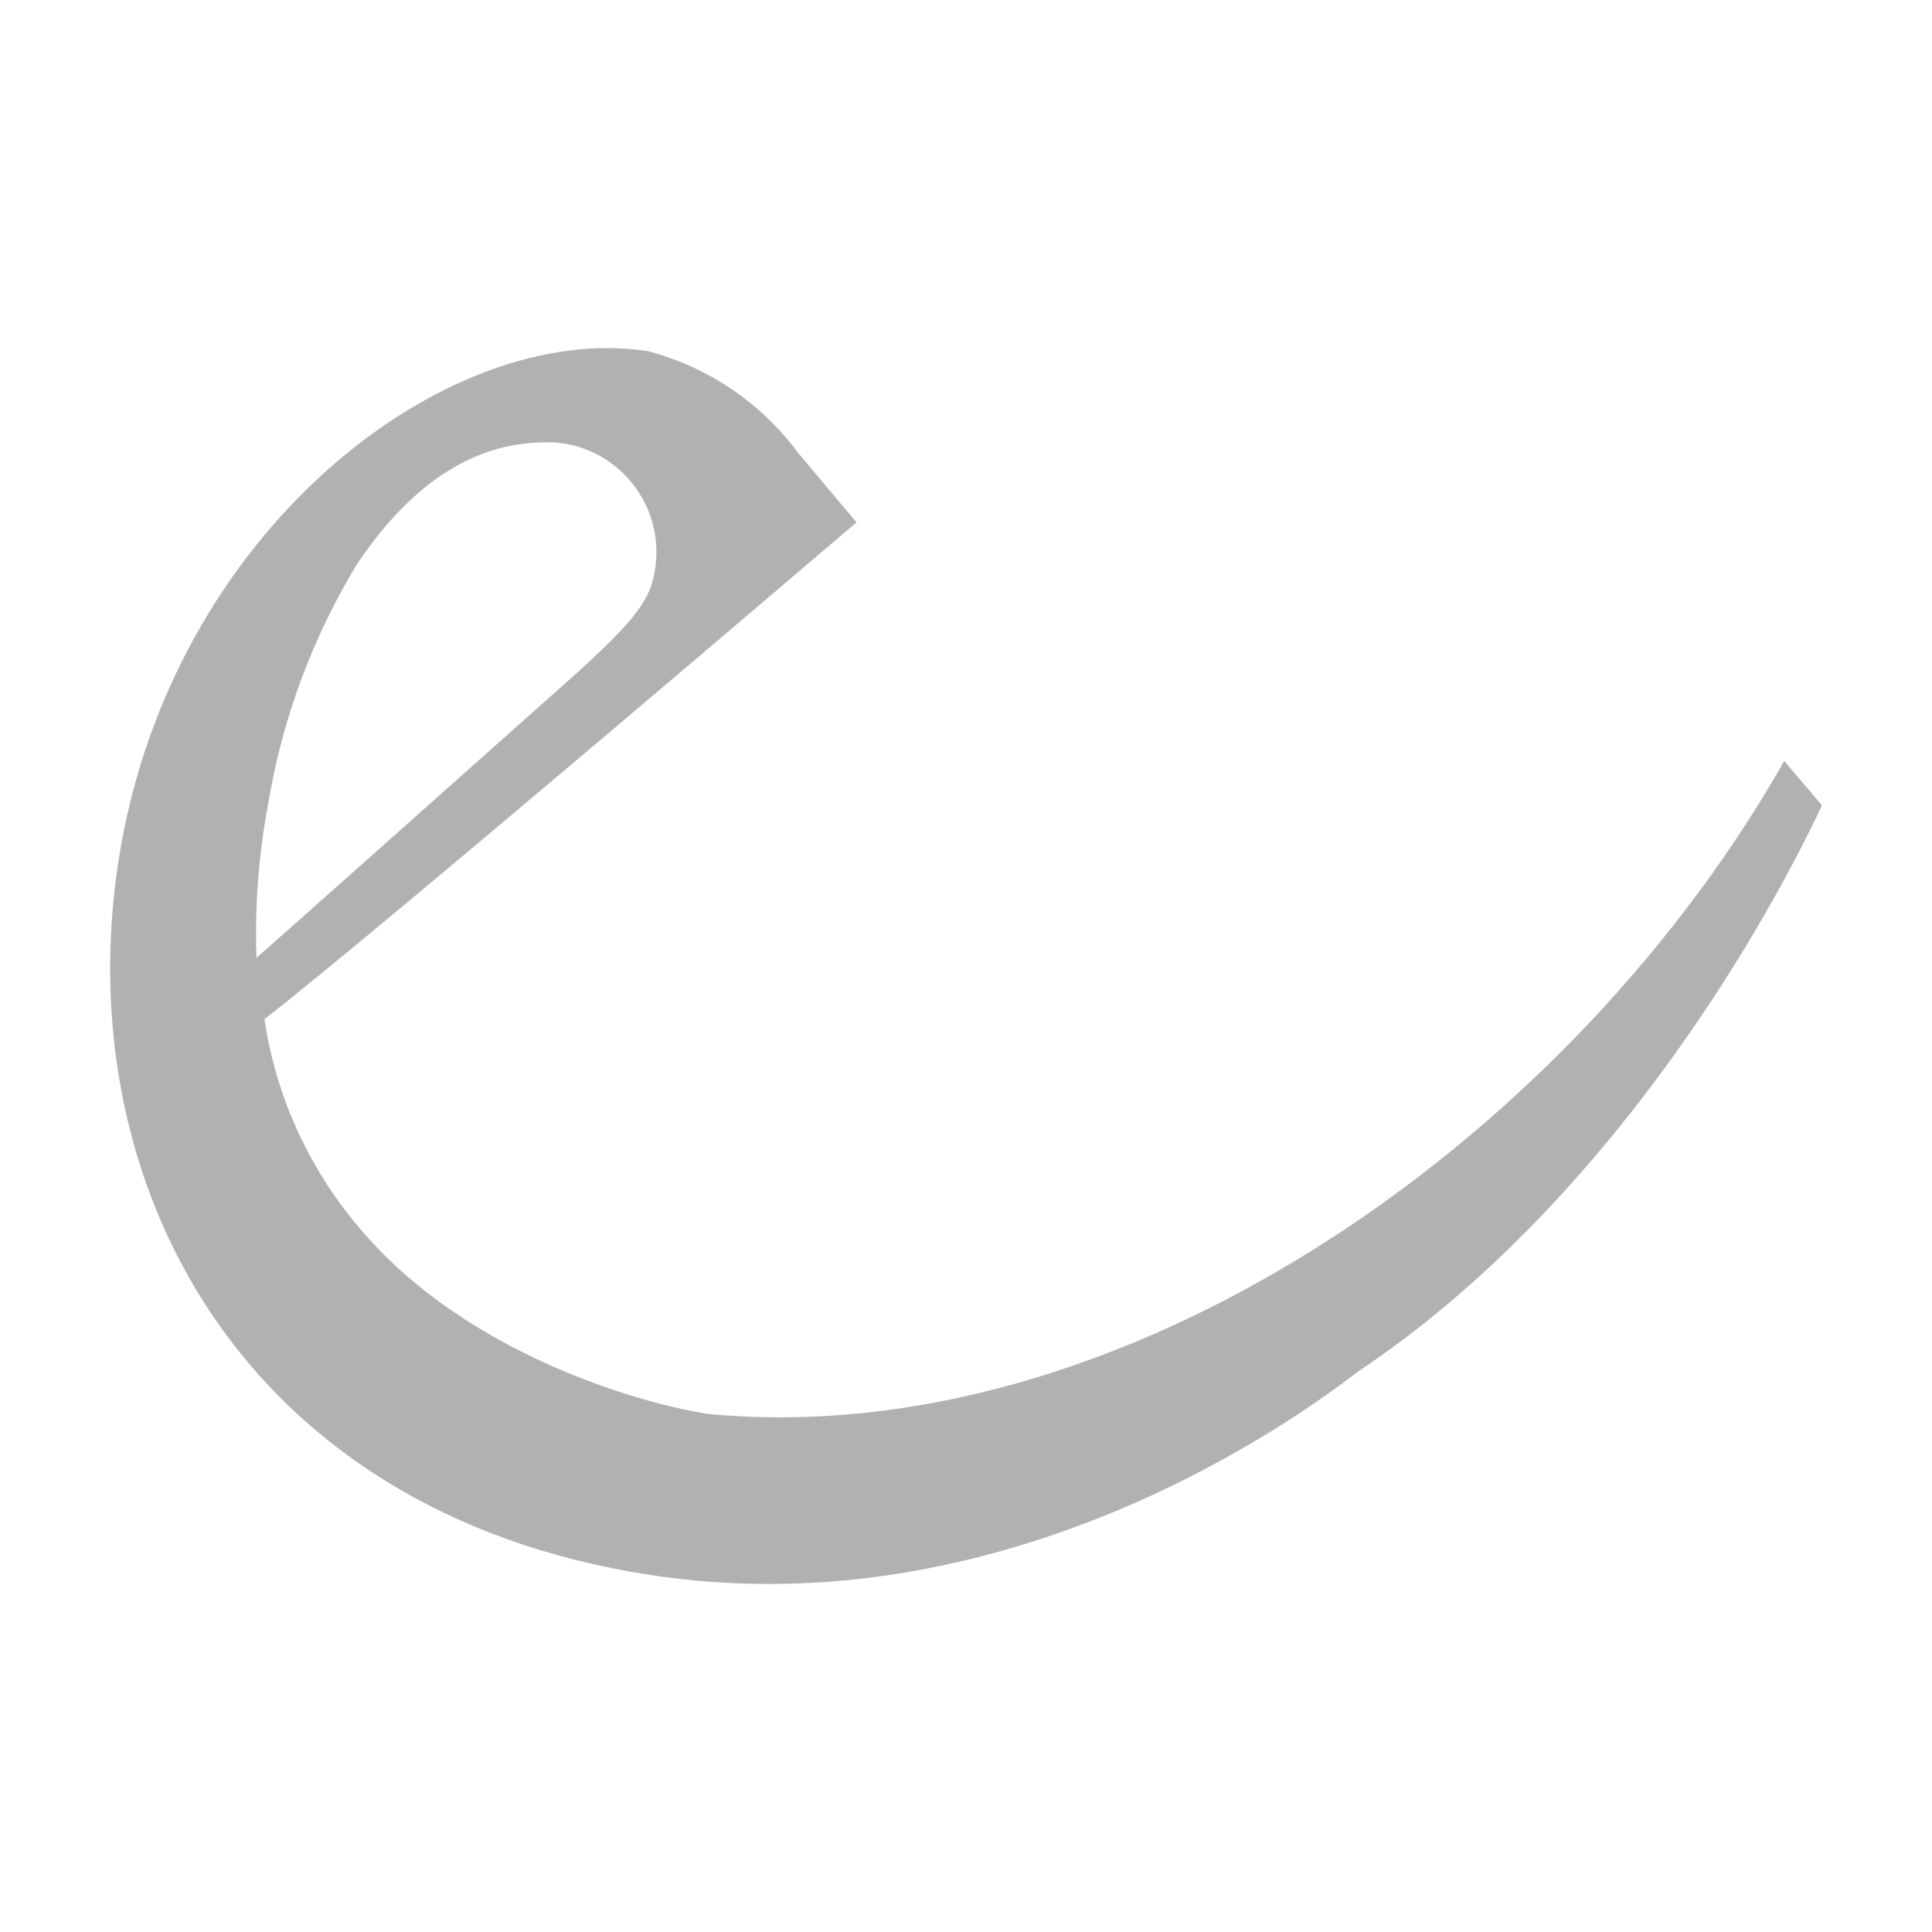
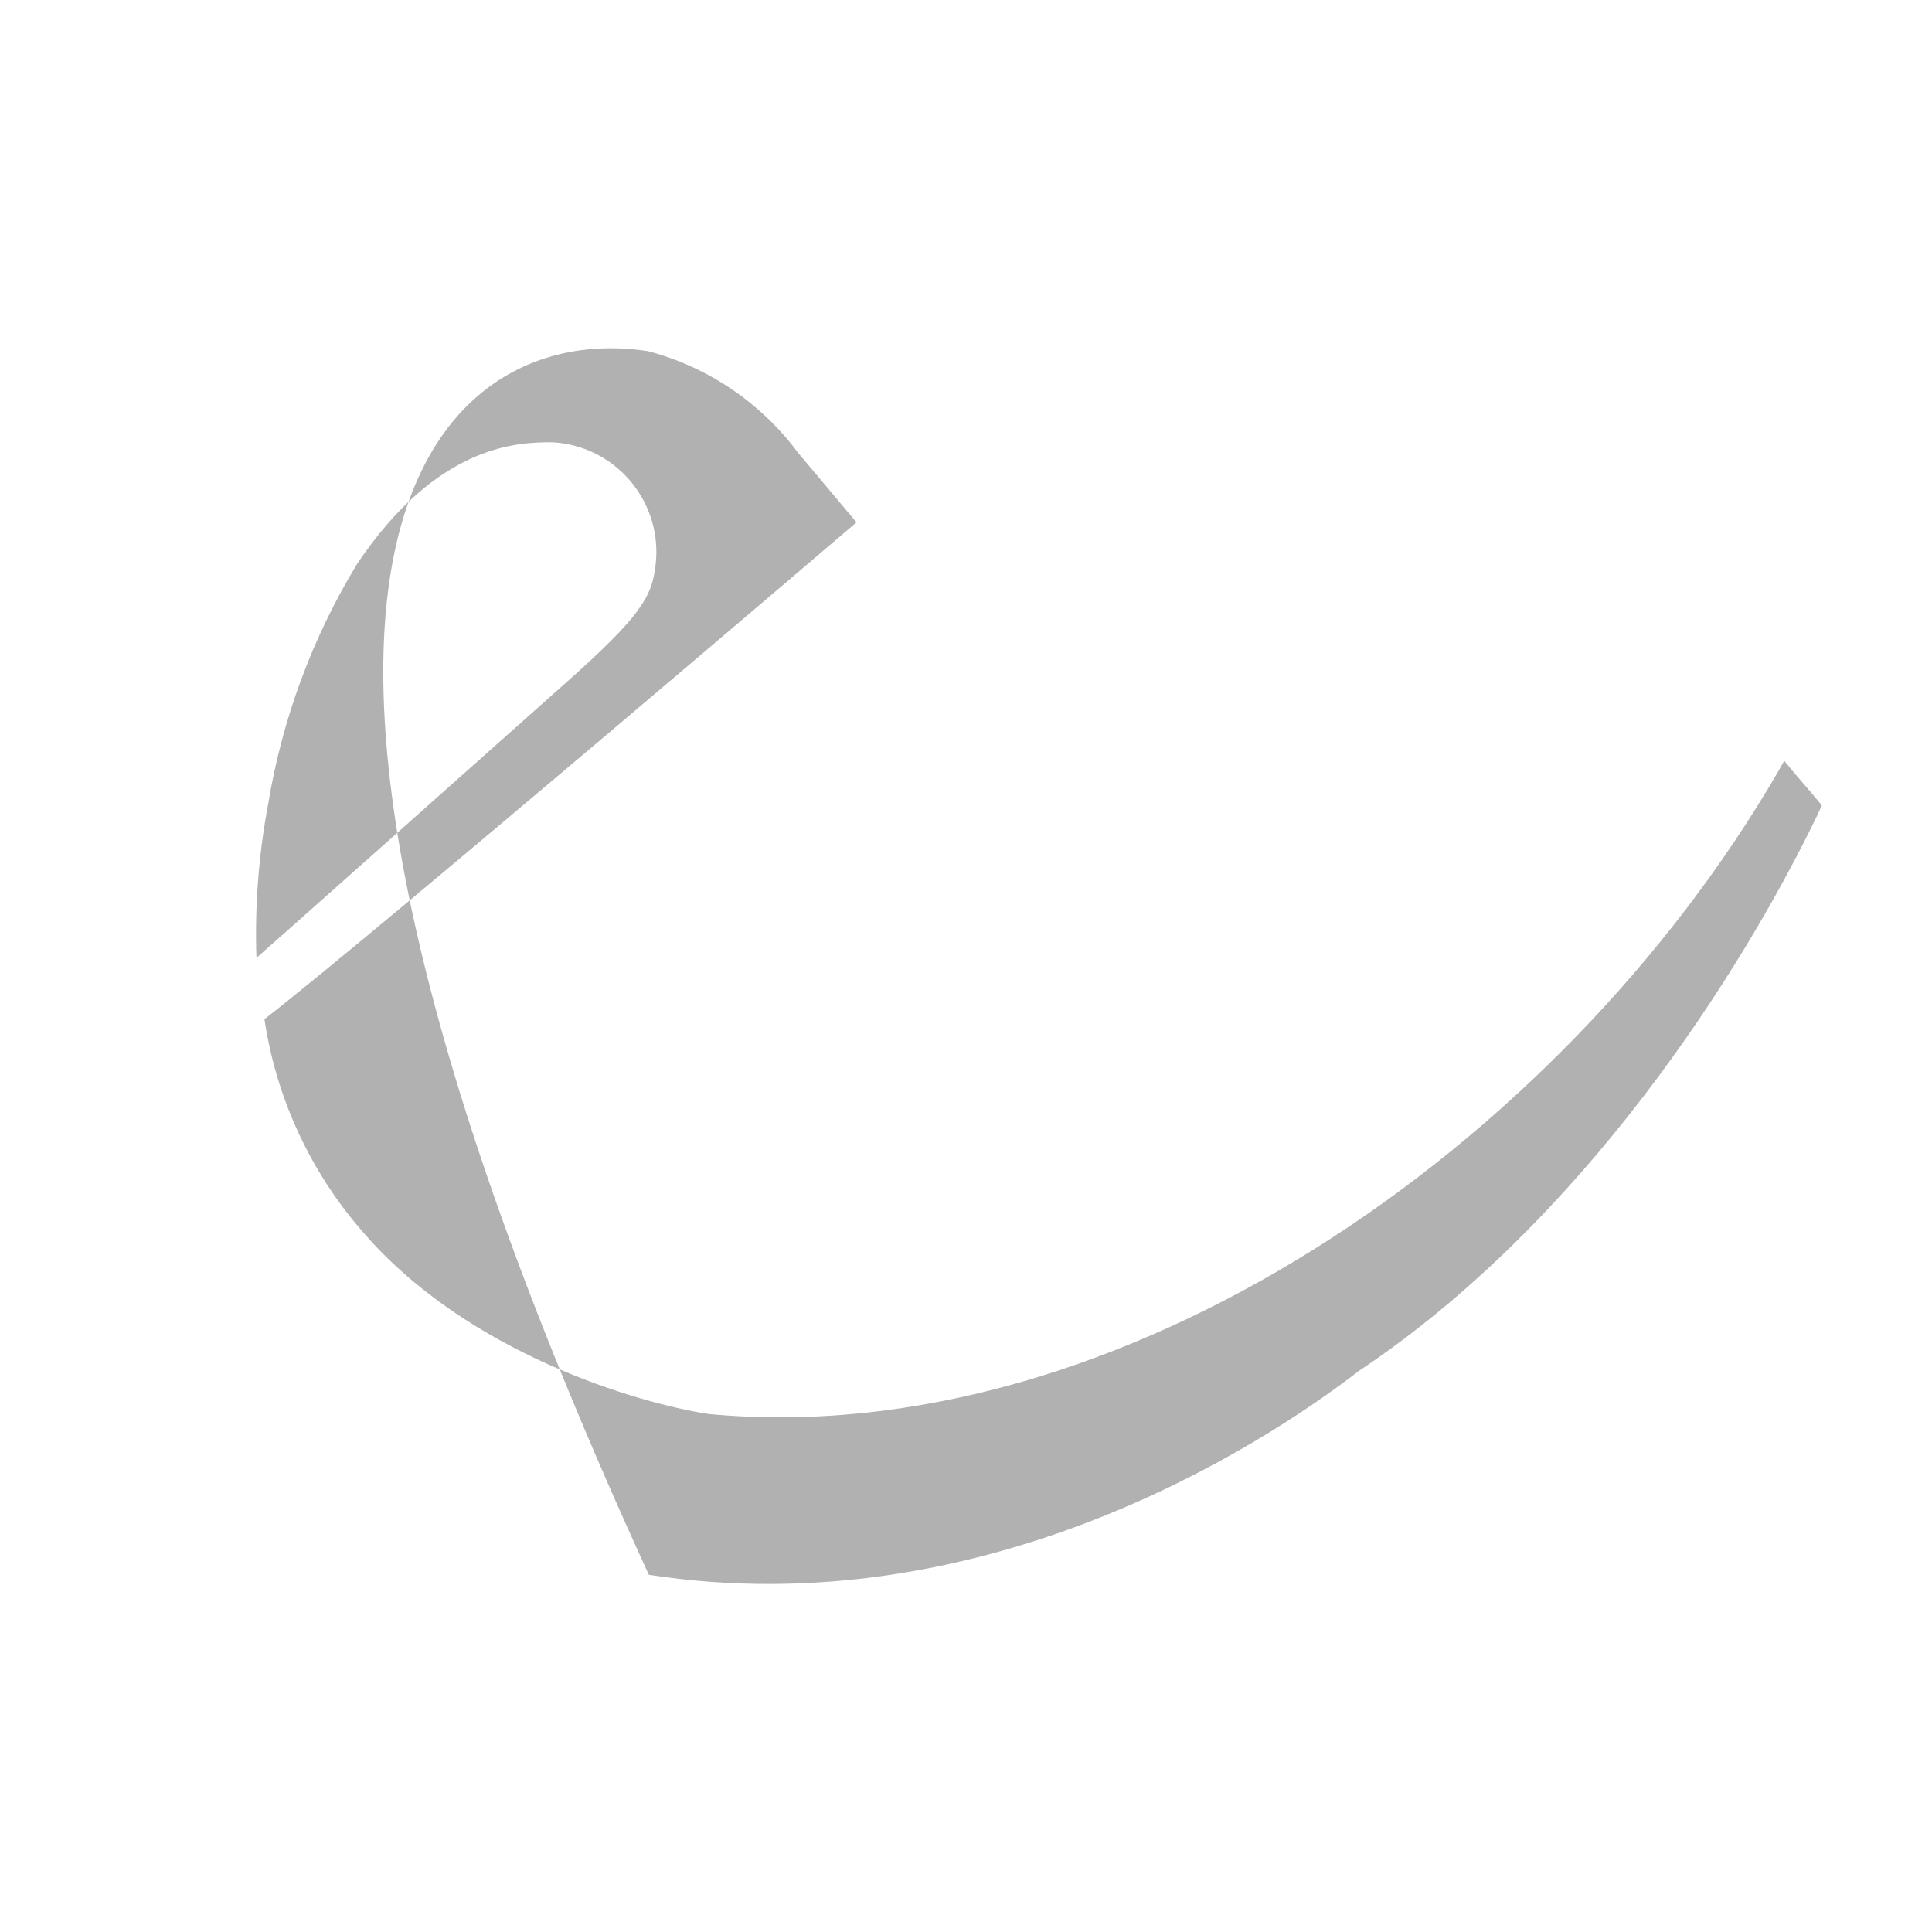
<svg xmlns="http://www.w3.org/2000/svg" version="1.1" id="Warstwa_1" x="0px" y="0px" viewBox="0 0 600 600" style="enable-background:new 0 0 600 600;" xml:space="preserve">
  <style type="text/css">
	.st0{fill:#B2B1B1;}
</style>
-   <path class="st0" d="M265.99,162.22c0,0-149.35,127.6-183.87,154.29c3.67,24.56,14.33,47.55,30.7,66.23  c32.32,37.47,85.05,52.98,107.15,56.38c127.34,12.09,264.14-82.41,332.18-199.38c0.52-0.82,1.61-2.98,1.98-3.45  c3.12,3.95,6.92,8.02,11.67,13.85c-0.68,1.4-1.28,2.72-1.75,3.73c-23.37,48.1-72.05,125.22-142.11,171.94  c-30.5,23.54-117.01,79.29-220.43,63.25C74.59,469.31,21.31,367.07,36.83,267.12C52.71,165.04,138.49,99.28,201.25,109.06  c18.66,4.92,35.09,16.05,46.59,31.55l18.18,21.64 M171.99,215.37c24.56-21.63,29.97-28.55,31.36-38.17  c3.18-18.59-9.31-36.23-27.89-39.41c-1.18-0.2-2.37-0.34-3.57-0.42c-10.94-0.13-35.96,0.49-60.97,37.74  c-13.89,22.85-23.27,48.15-27.63,74.53c-2.97,15.76-4.2,31.8-3.65,47.83C82.2,295.29,141.62,242.46,171.99,215.37z" />
+   <path class="st0" d="M265.99,162.22c0,0-149.35,127.6-183.87,154.29c3.67,24.56,14.33,47.55,30.7,66.23  c32.32,37.47,85.05,52.98,107.15,56.38c127.34,12.09,264.14-82.41,332.18-199.38c0.52-0.82,1.61-2.98,1.98-3.45  c3.12,3.95,6.92,8.02,11.67,13.85c-0.68,1.4-1.28,2.72-1.75,3.73c-23.37,48.1-72.05,125.22-142.11,171.94  c-30.5,23.54-117.01,79.29-220.43,63.25C52.71,165.04,138.49,99.28,201.25,109.06  c18.66,4.92,35.09,16.05,46.59,31.55l18.18,21.64 M171.99,215.37c24.56-21.63,29.97-28.55,31.36-38.17  c3.18-18.59-9.31-36.23-27.89-39.41c-1.18-0.2-2.37-0.34-3.57-0.42c-10.94-0.13-35.96,0.49-60.97,37.74  c-13.89,22.85-23.27,48.15-27.63,74.53c-2.97,15.76-4.2,31.8-3.65,47.83C82.2,295.29,141.62,242.46,171.99,215.37z" />
</svg>